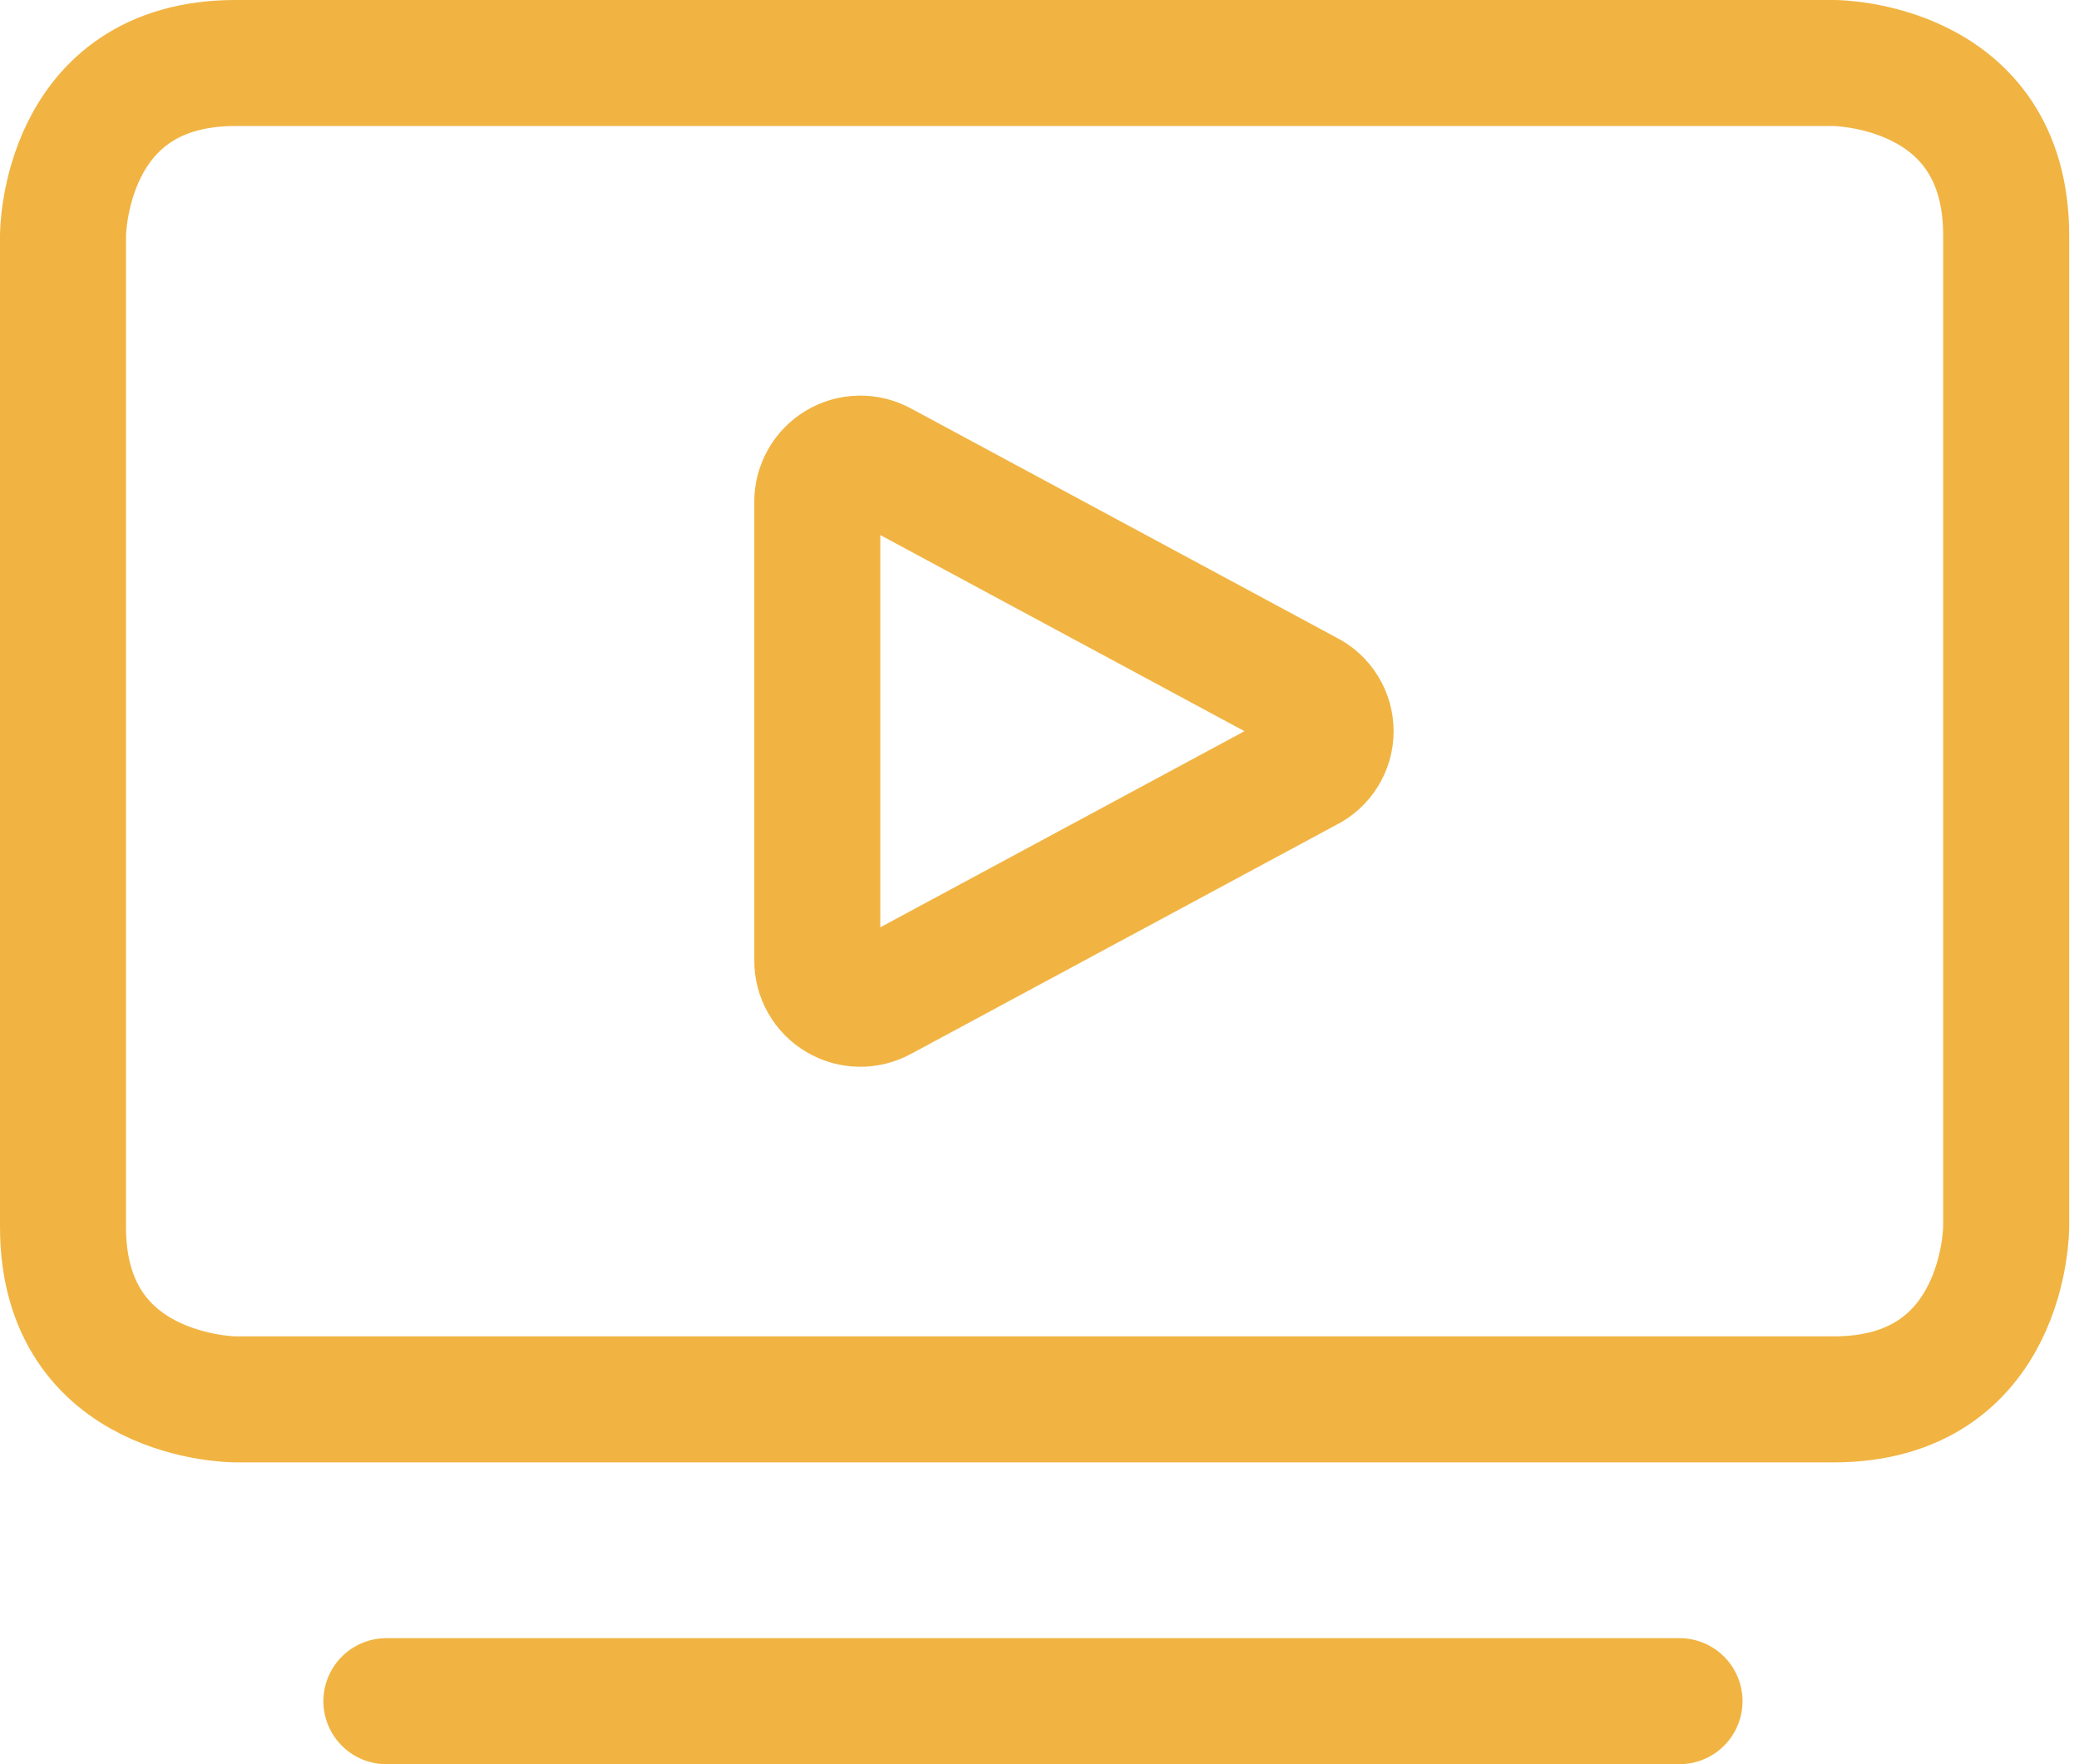
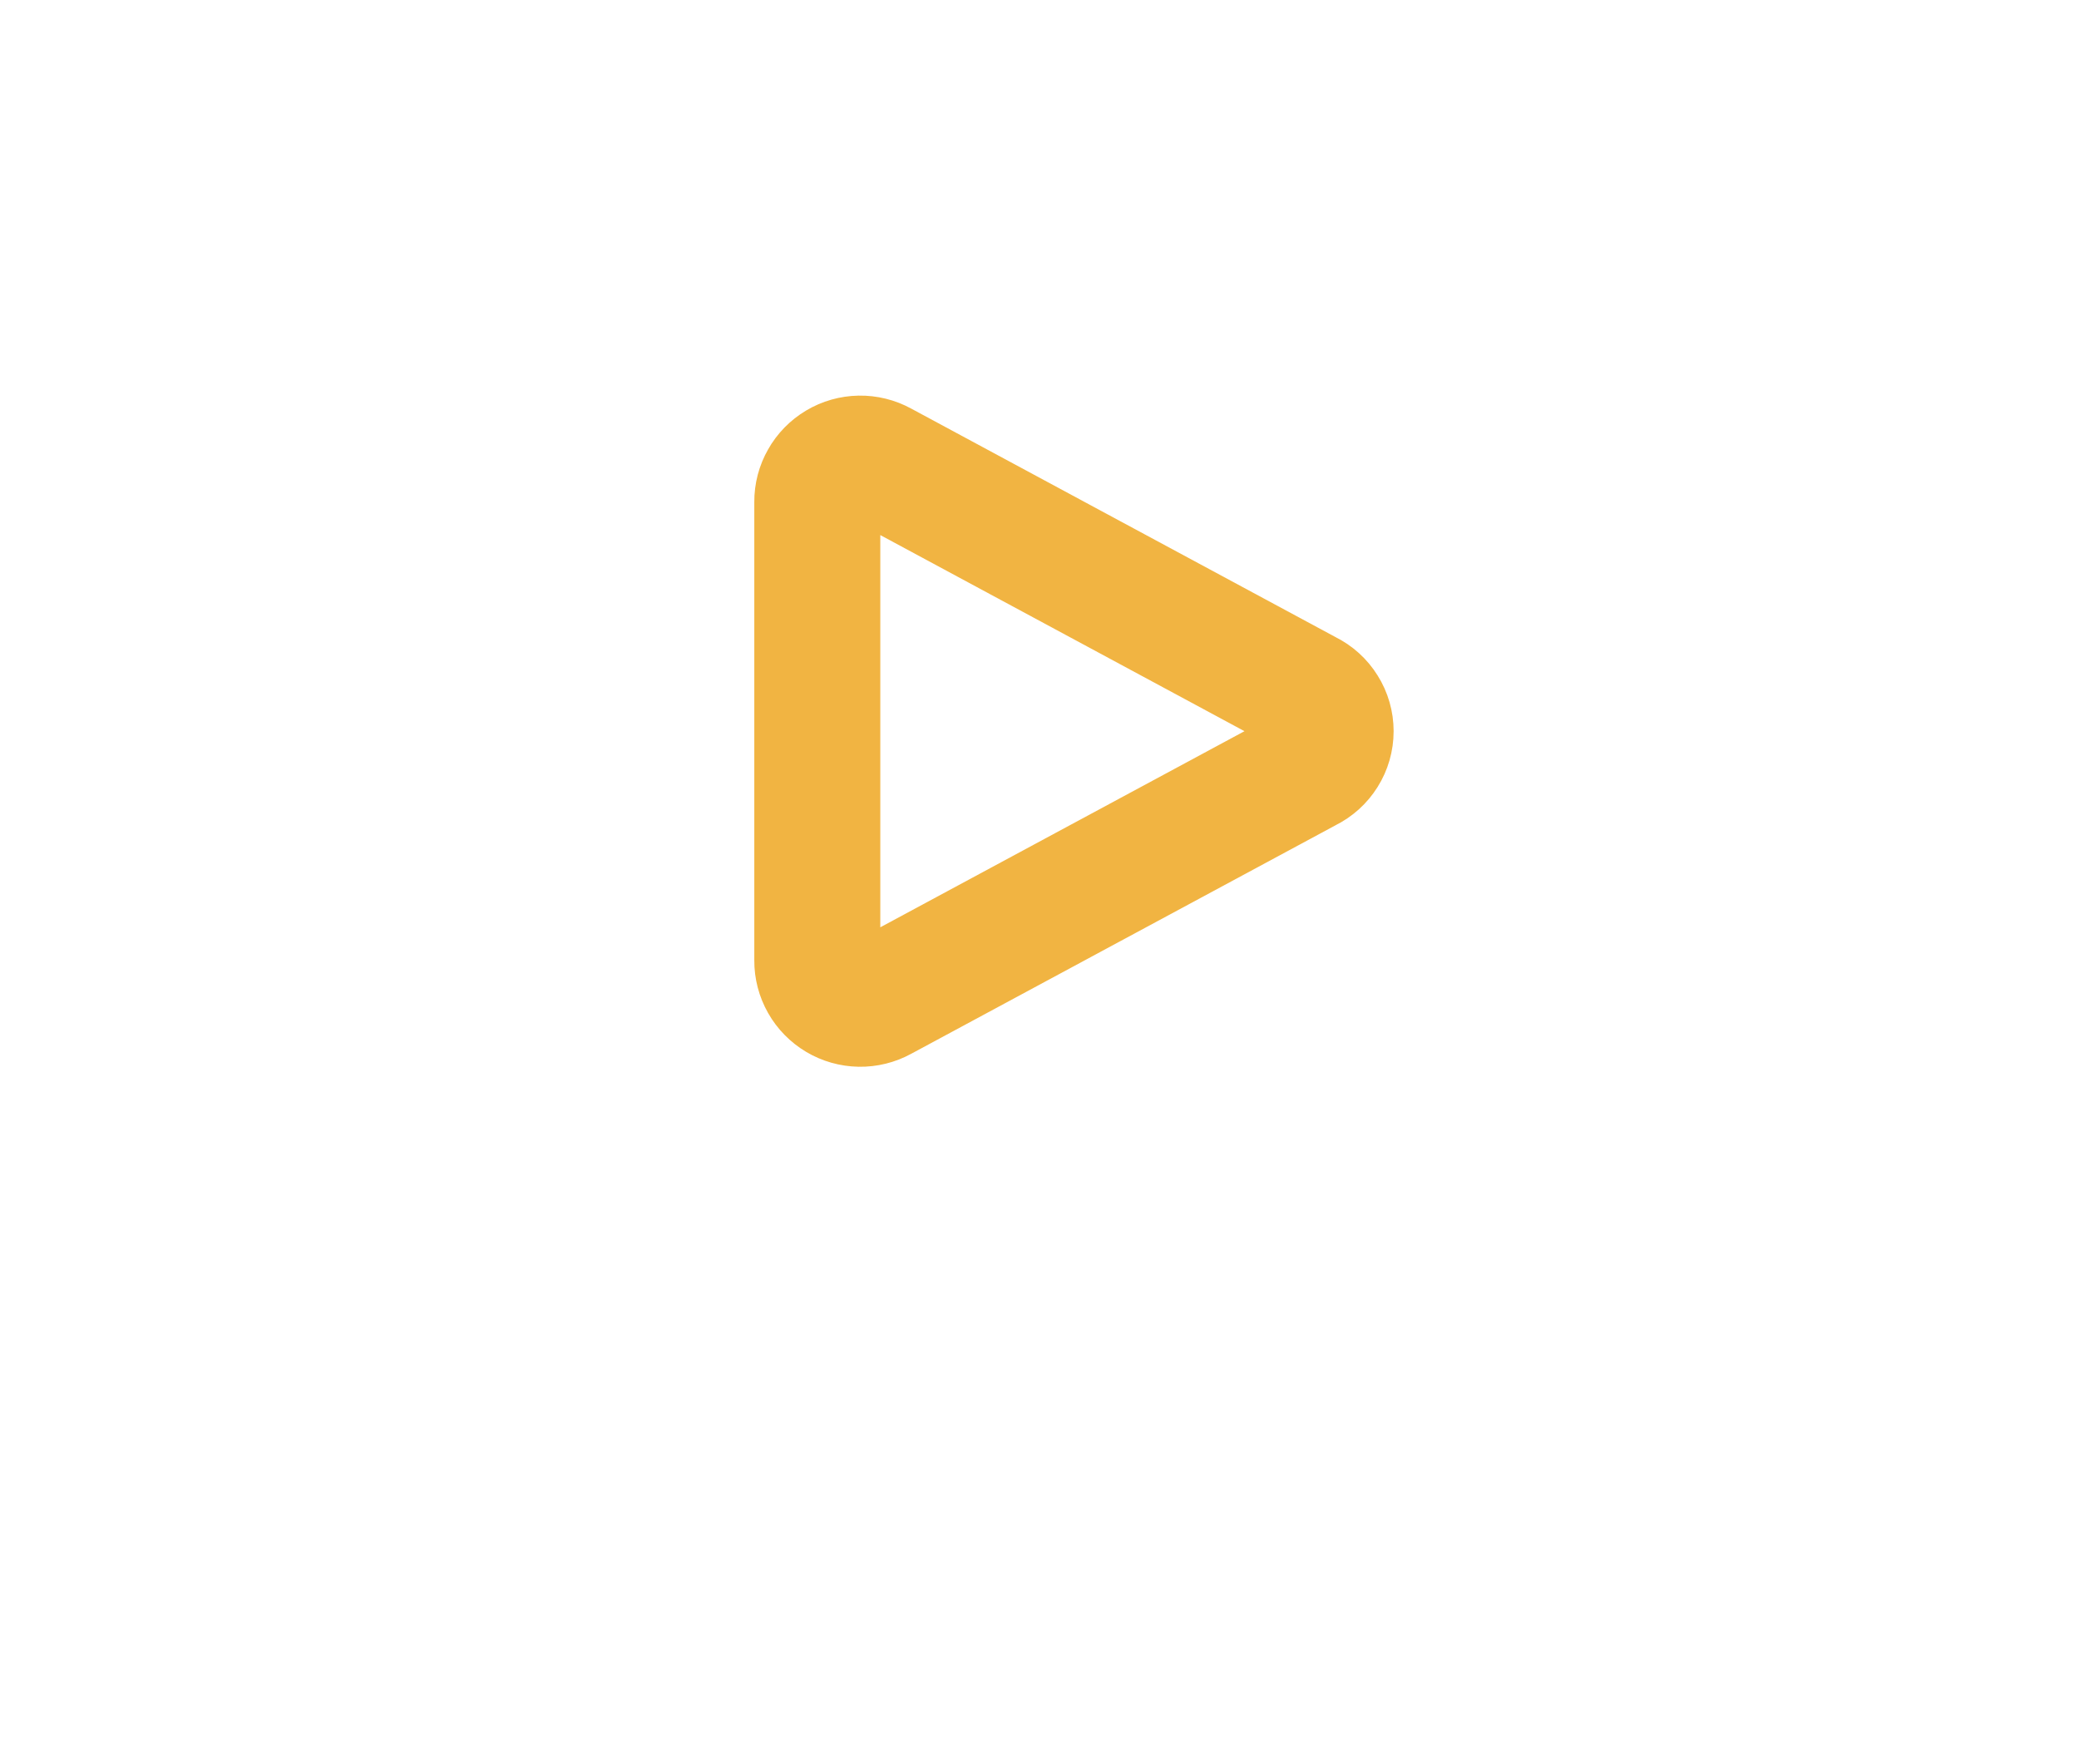
<svg xmlns="http://www.w3.org/2000/svg" width="33" height="28" viewBox="0 0 33 28" fill="none">
  <path d="M13.985 7.363C13.881 7.306 13.764 7.277 13.645 7.279C13.526 7.281 13.409 7.314 13.307 7.375C13.205 7.436 13.12 7.522 13.062 7.626C13.003 7.729 12.972 7.846 12.973 7.965V15.245C12.972 15.364 13.003 15.481 13.062 15.585C13.12 15.688 13.205 15.774 13.307 15.835C13.409 15.896 13.526 15.929 13.645 15.931C13.764 15.933 13.881 15.904 13.985 15.847L20.745 12.207C20.858 12.152 20.953 12.066 21.019 11.96C21.086 11.854 21.121 11.731 21.121 11.605C21.121 11.48 21.086 11.357 21.019 11.251C20.953 11.144 20.858 11.058 20.745 11.003L13.985 7.363Z" stroke="#F1B442" stroke-width="2" stroke-linecap="round" stroke-linejoin="round" />
-   <path d="M3.737 1H29.107C29.107 1 31.844 1 31.844 3.737V19.474C31.844 19.474 31.844 22.21 29.107 22.21H3.737C3.737 22.21 1 22.21 1 19.474V3.737C1 3.737 1 1 3.737 1Z" stroke="#F1B442" stroke-width="2" stroke-linecap="round" stroke-linejoin="round" />
-   <path d="M26.659 27H6.133" stroke="#F1B442" stroke-width="2" stroke-linecap="round" stroke-linejoin="round" />
</svg>